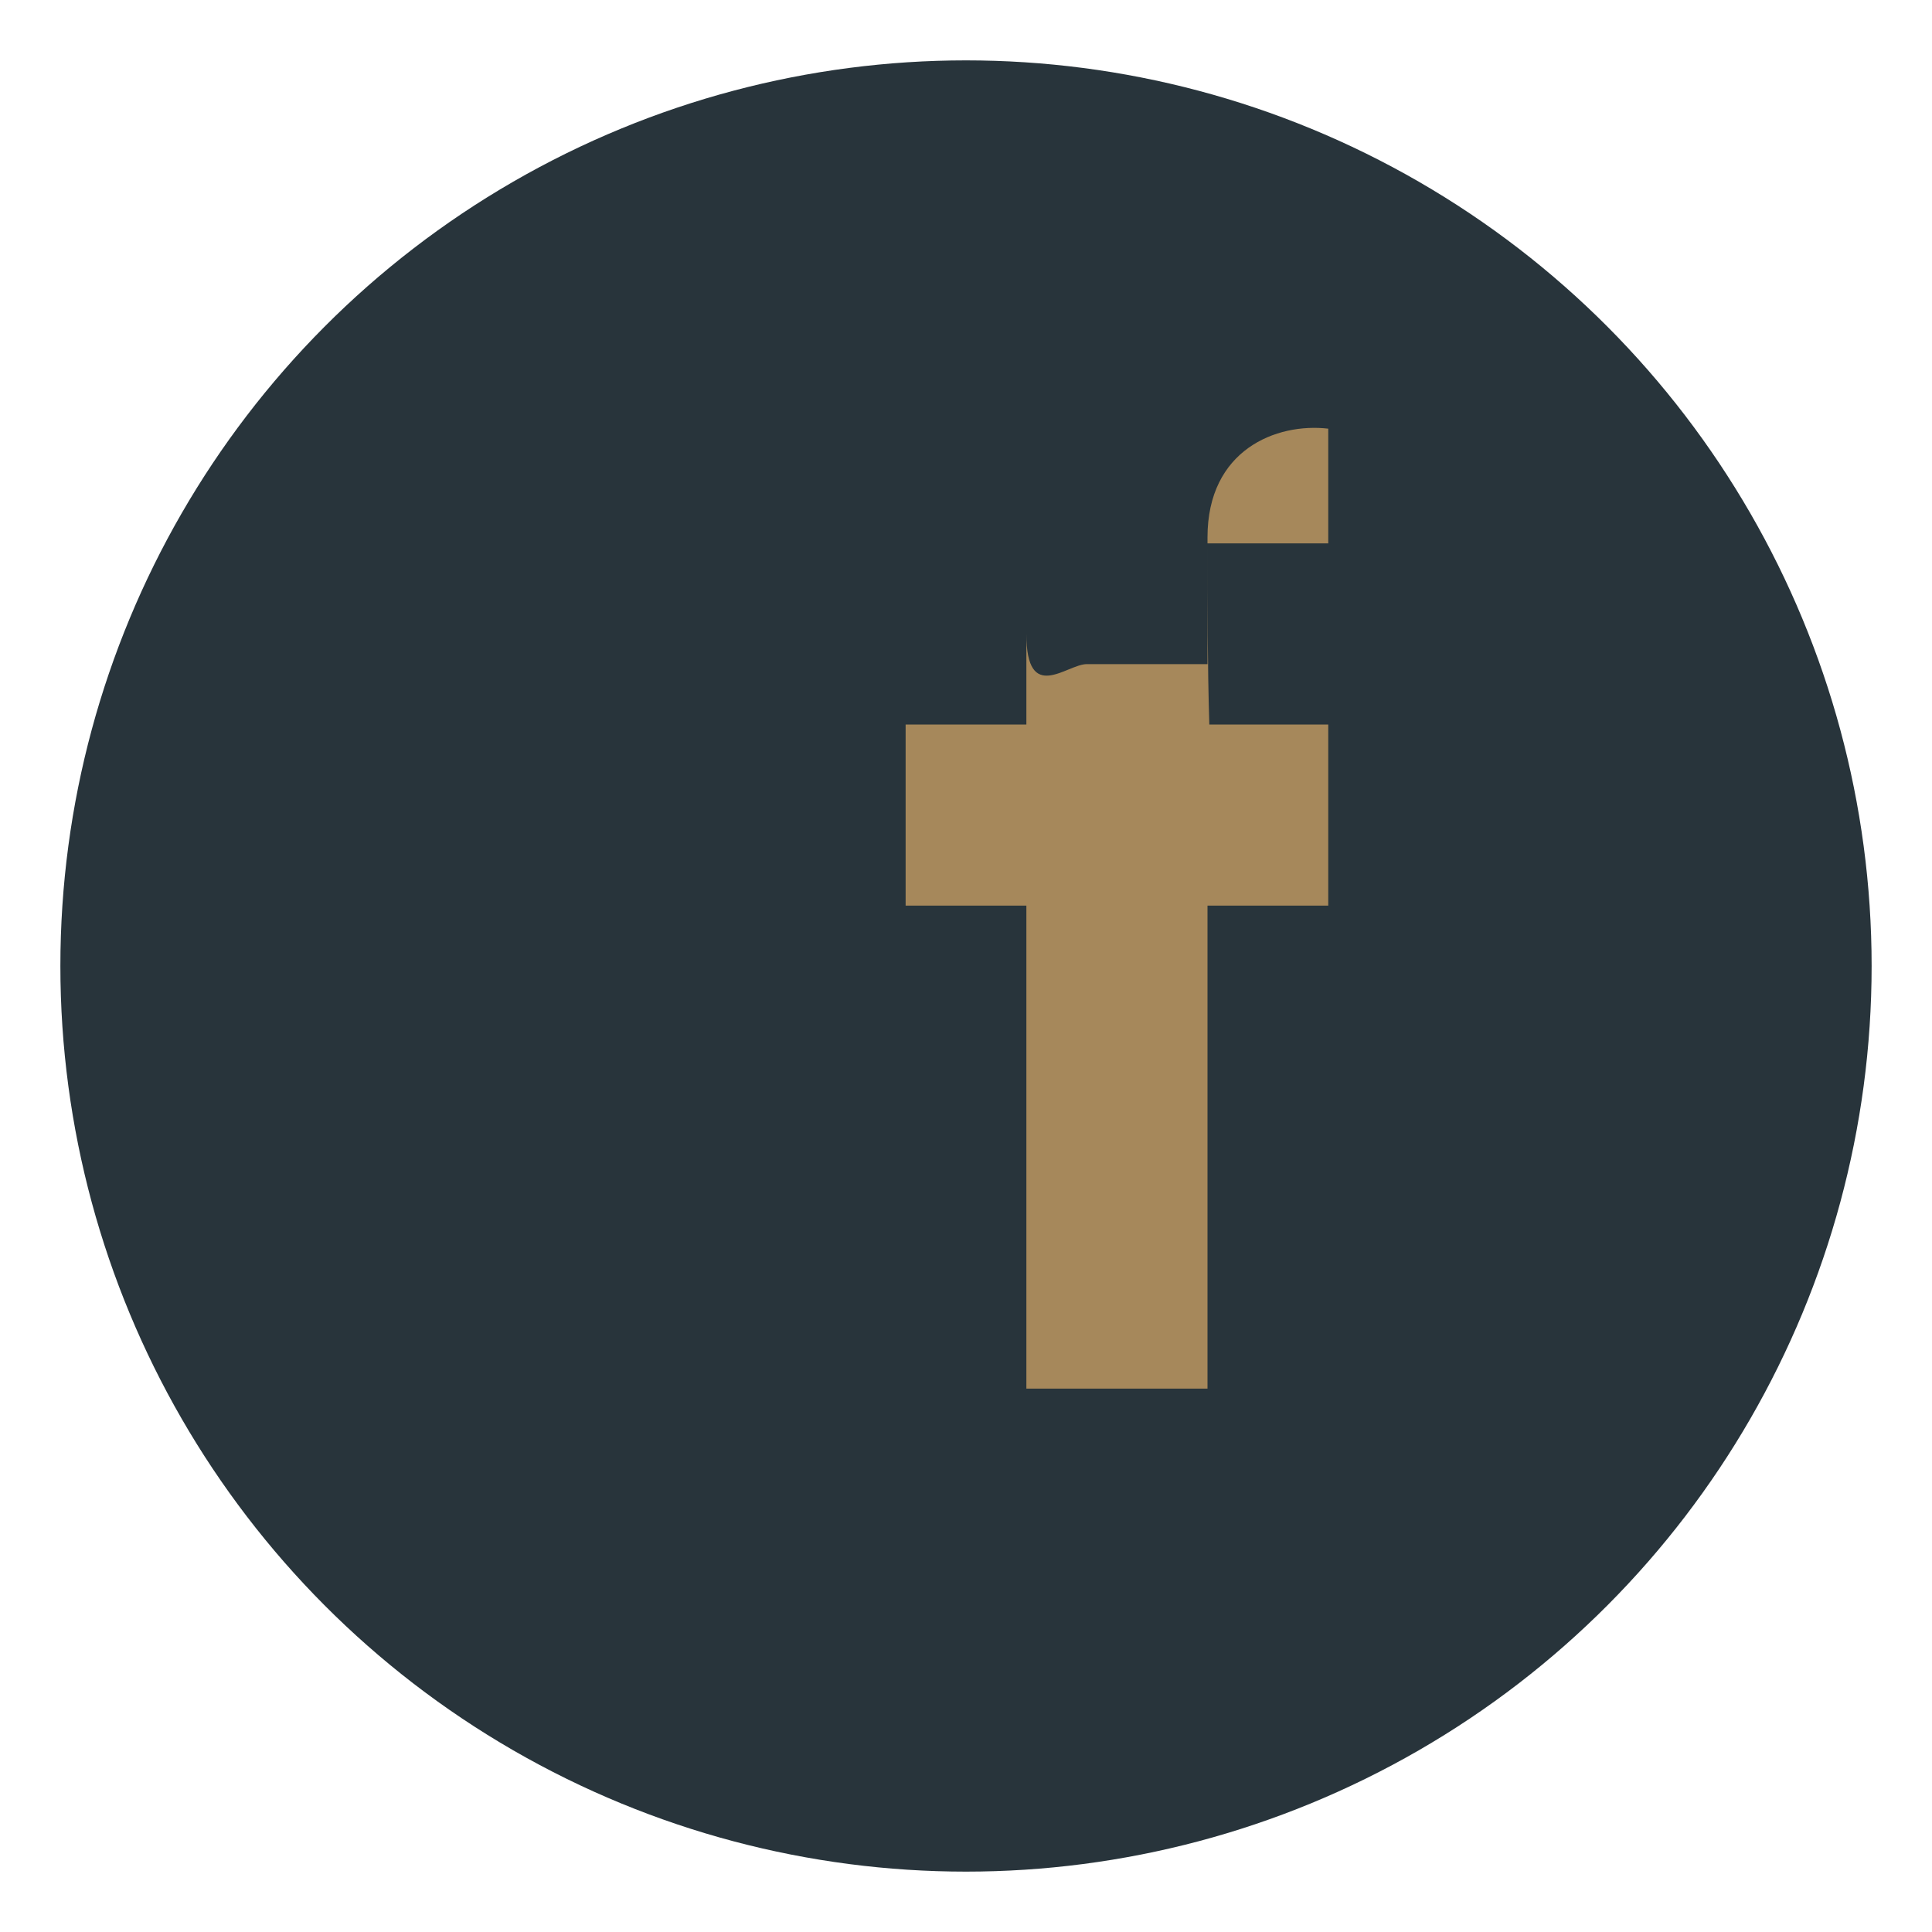
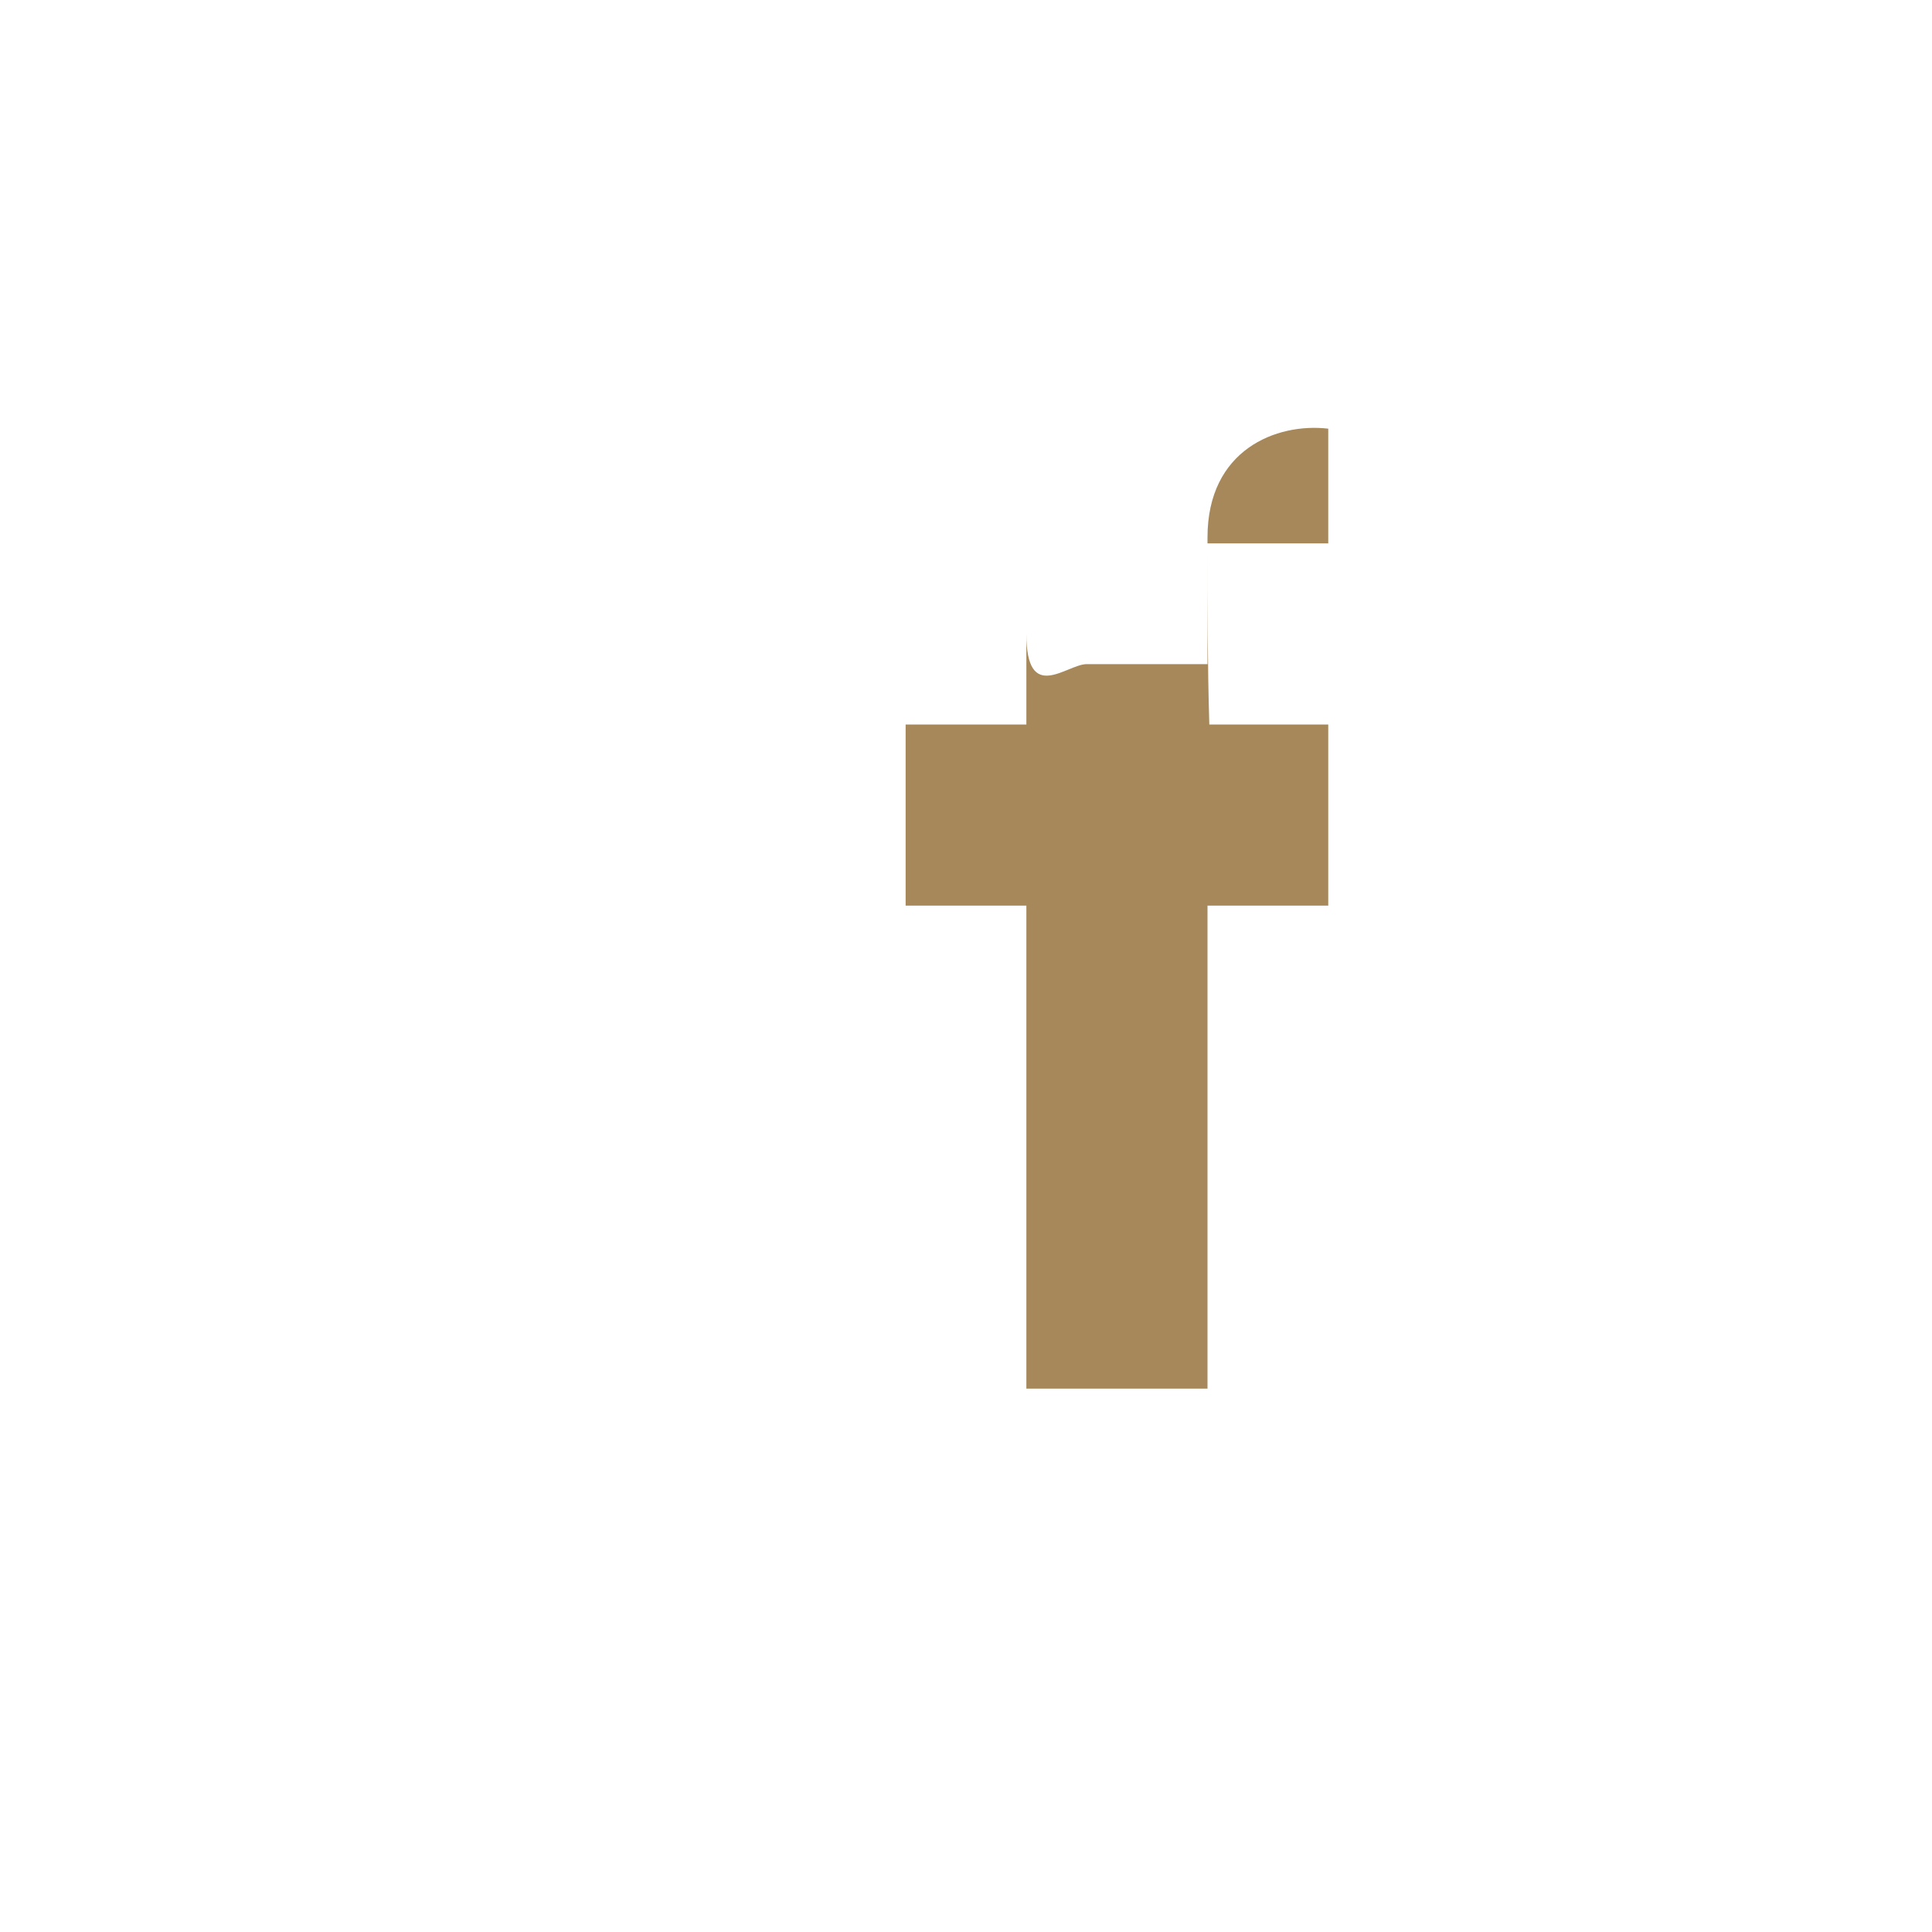
<svg xmlns="http://www.w3.org/2000/svg" width="32" height="32" viewBox="0 0 32 32">
-   <circle cx="16" cy="16" r="15" fill="#28343B" />
  <path d="M18 11h2V8.9C20 7.45 21.14 7 22 7.1V9h-2c0 1.06 0 2 .03 3H22v3h-2v8h-3v-8h-2v-3h2v-1.5C17 11.67 17.67 11 18 11z" fill="#A6885B" />
</svg>